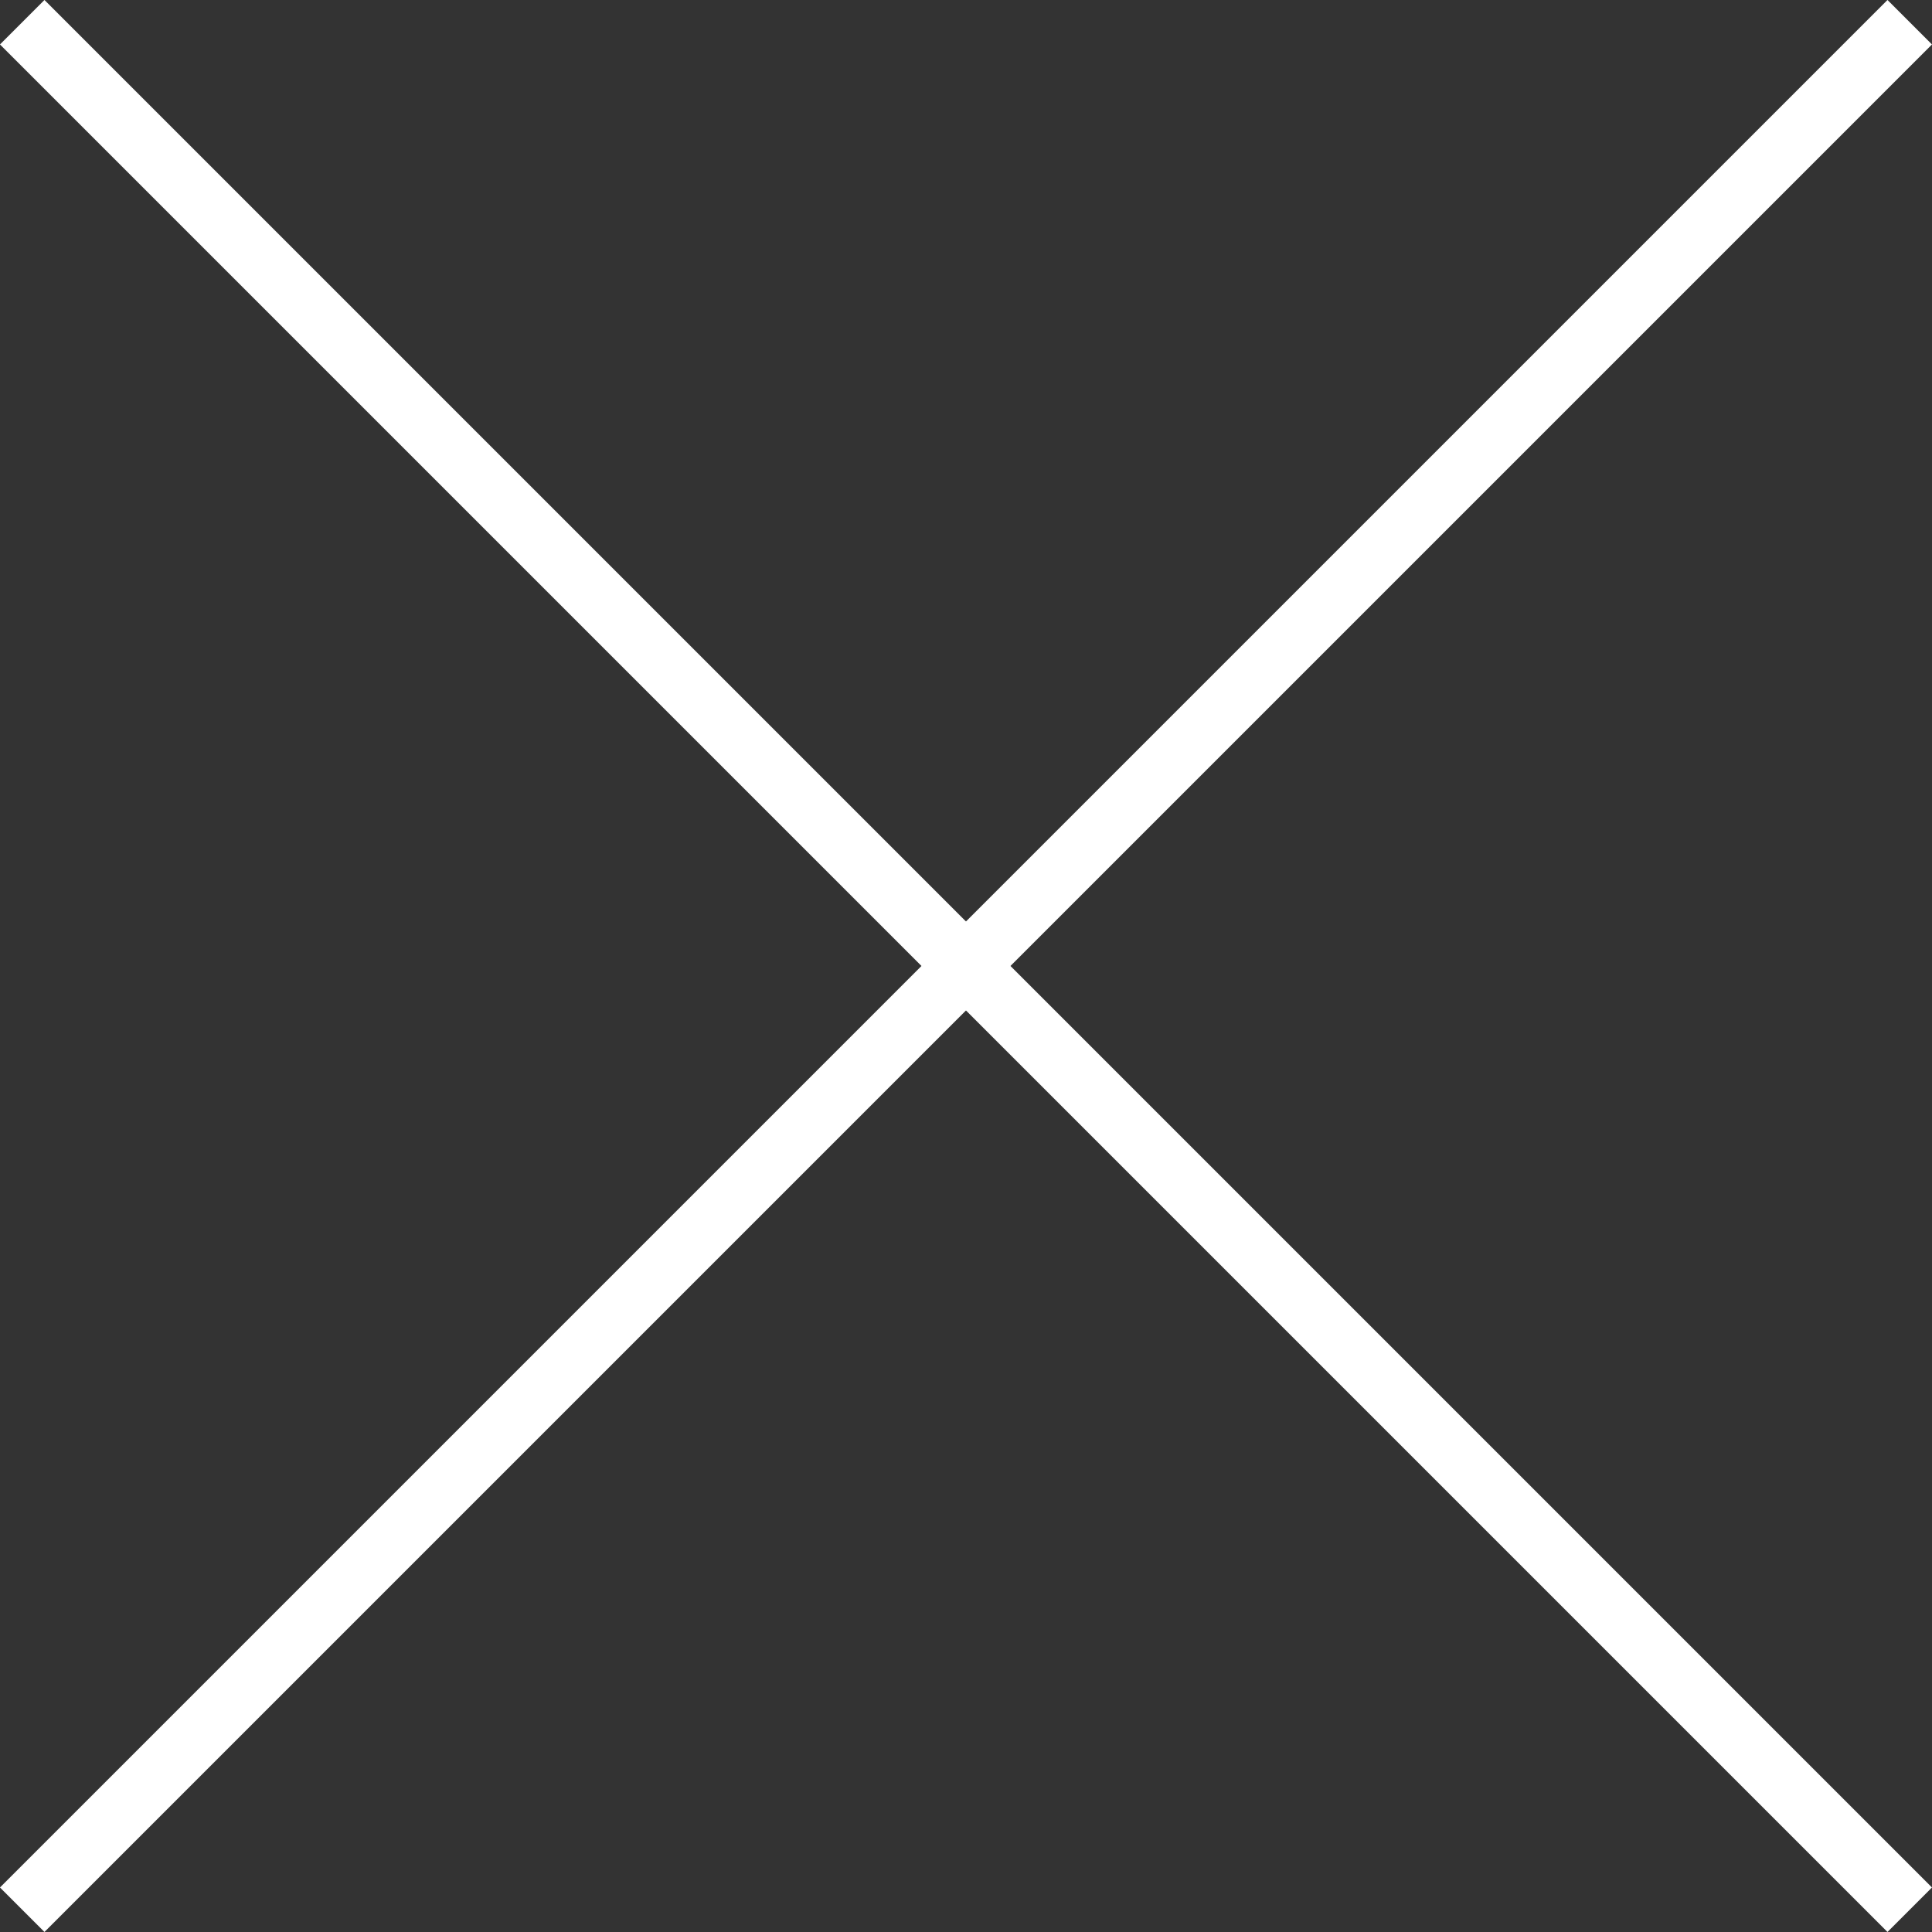
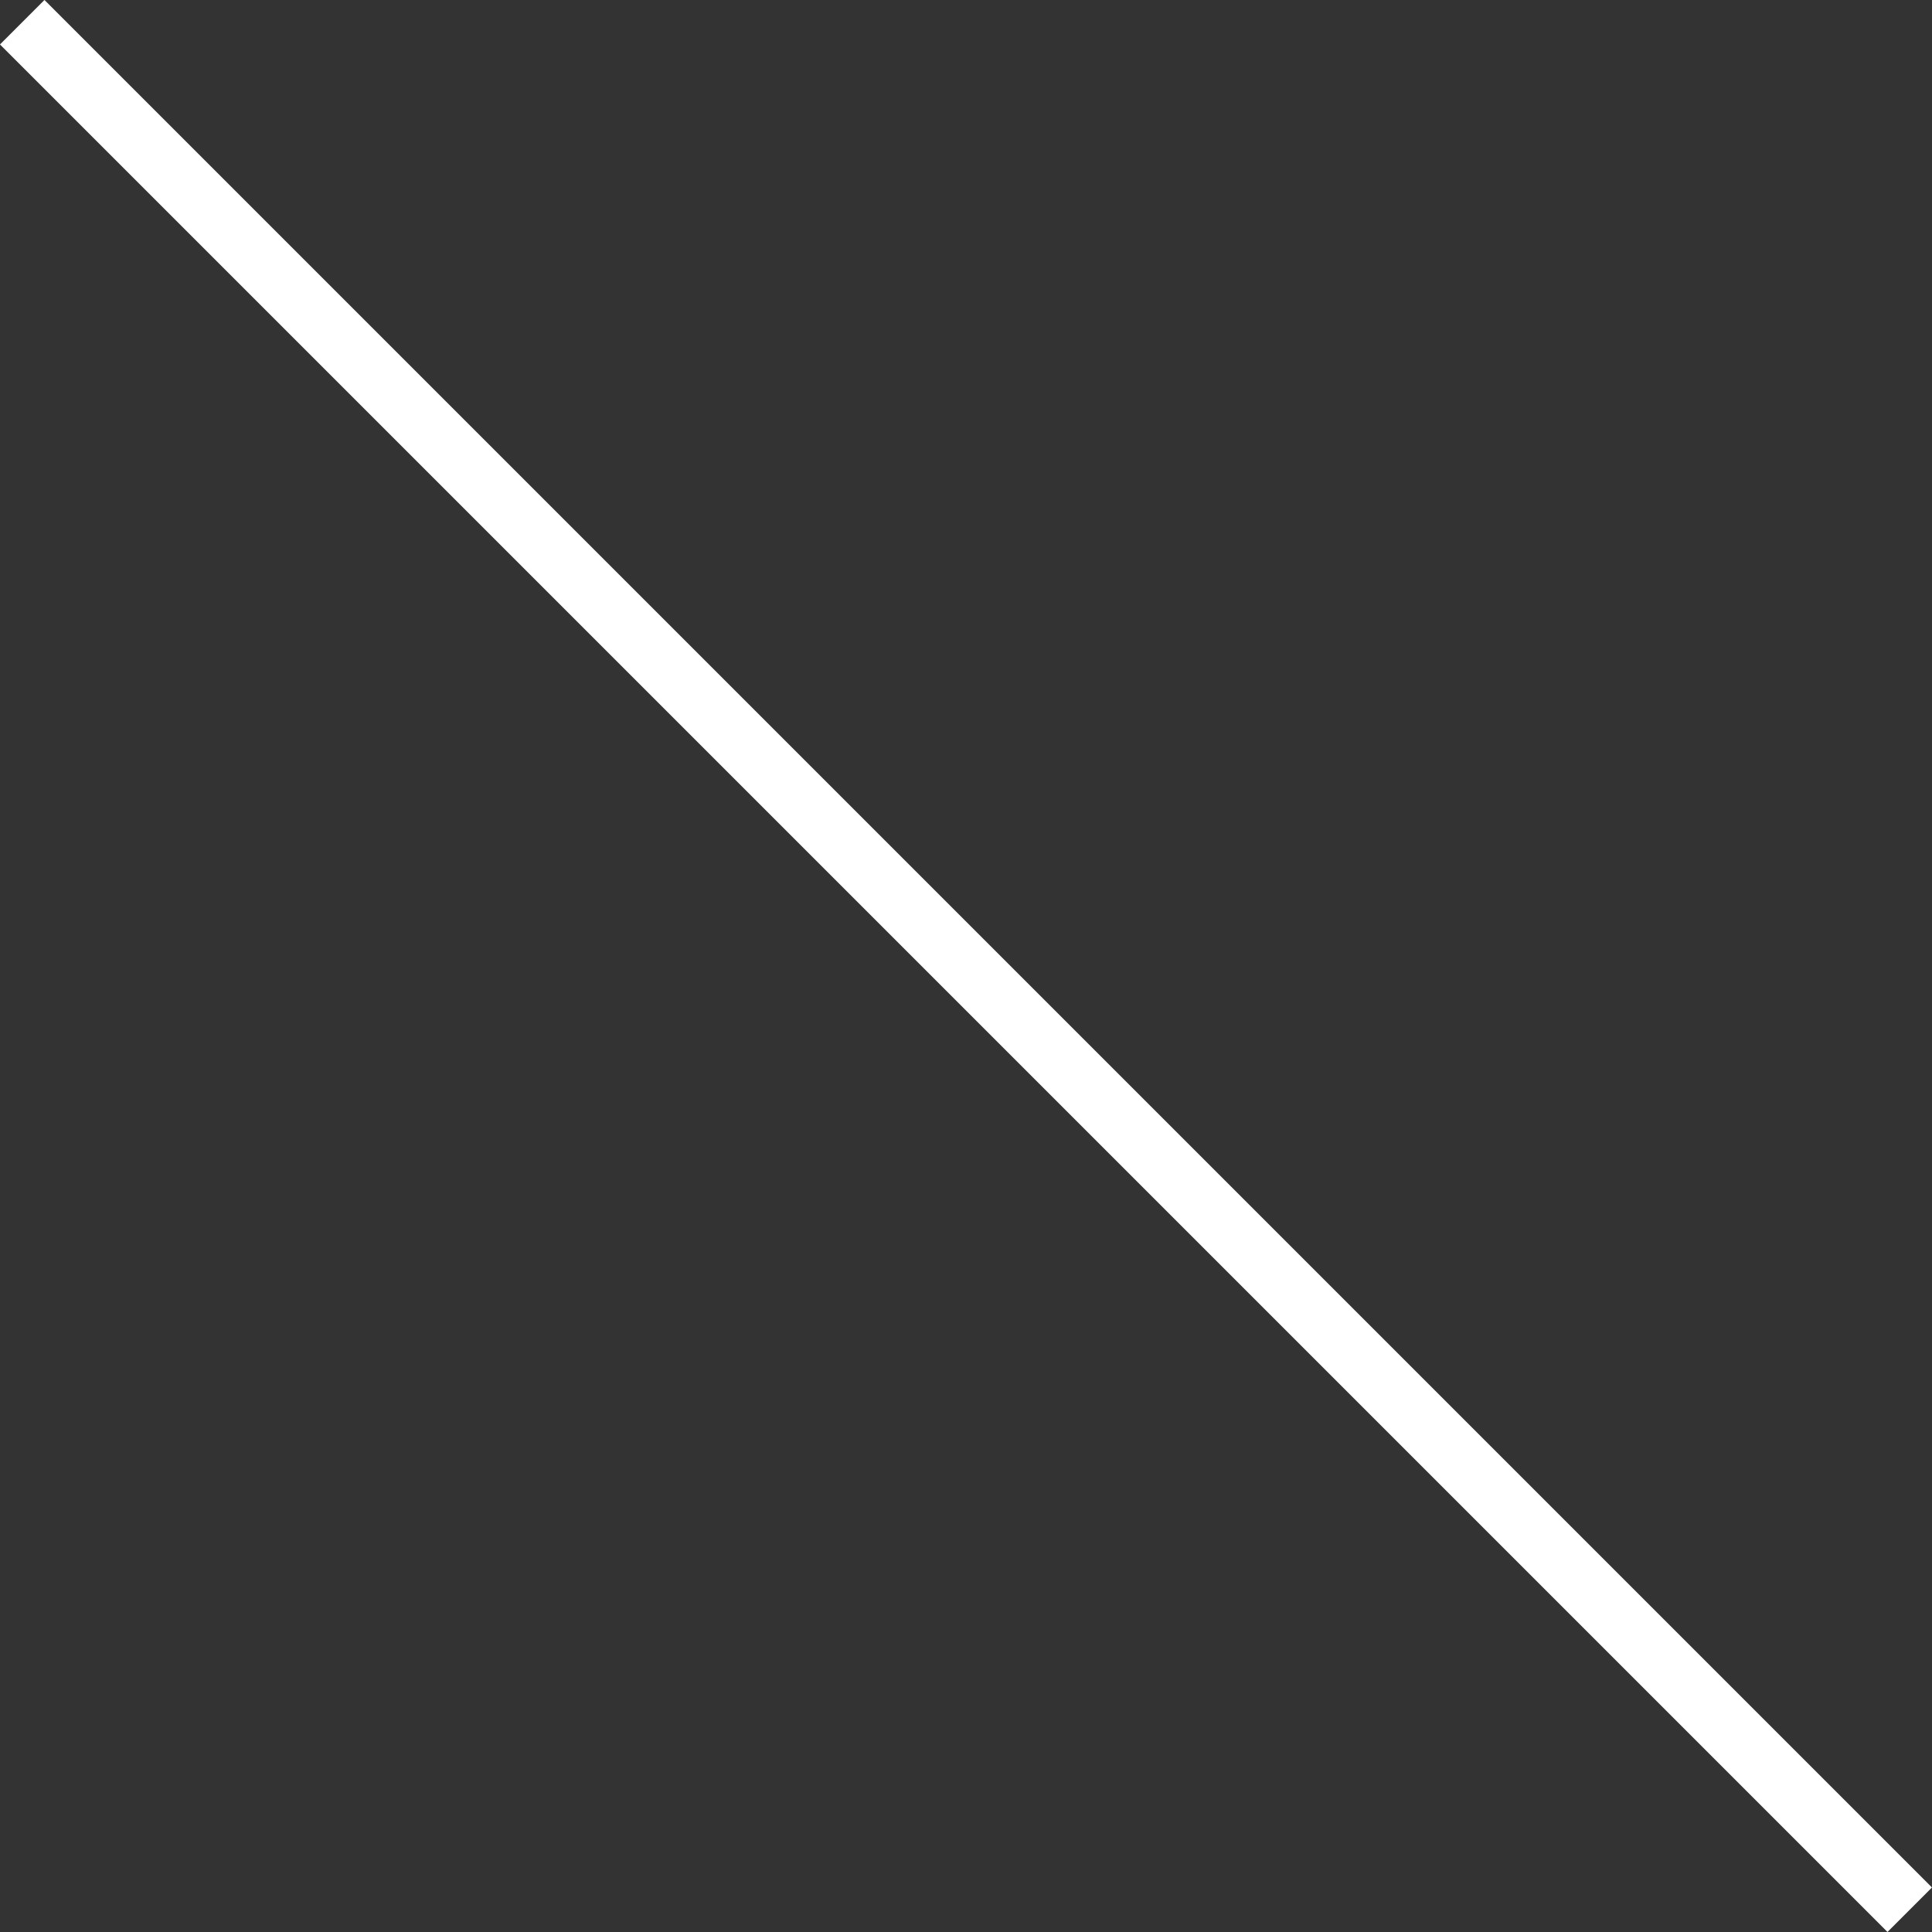
<svg xmlns="http://www.w3.org/2000/svg" width="30.707" height="30.707" viewBox="0 0 30.707 30.707">
  <rect x="0" y="0" width="30.707" height="30.707" fill="#333333" stroke="none" />
  <g id="グループ_936" data-name="グループ 936" transform="translate(-586.663 -386.057)">
    <path id="パス_688" data-name="パス 688" d="M1930.016,2298.41l30,30" transform="translate(-1343 -1912)" fill="none" stroke="#fff" stroke-width="1" />
-     <path id="パス_689" data-name="パス 689" d="M1960.016,2298.41l-30,30" transform="translate(-1343 -1912)" fill="none" stroke="#fff" stroke-width="1" />
  </g>
</svg>